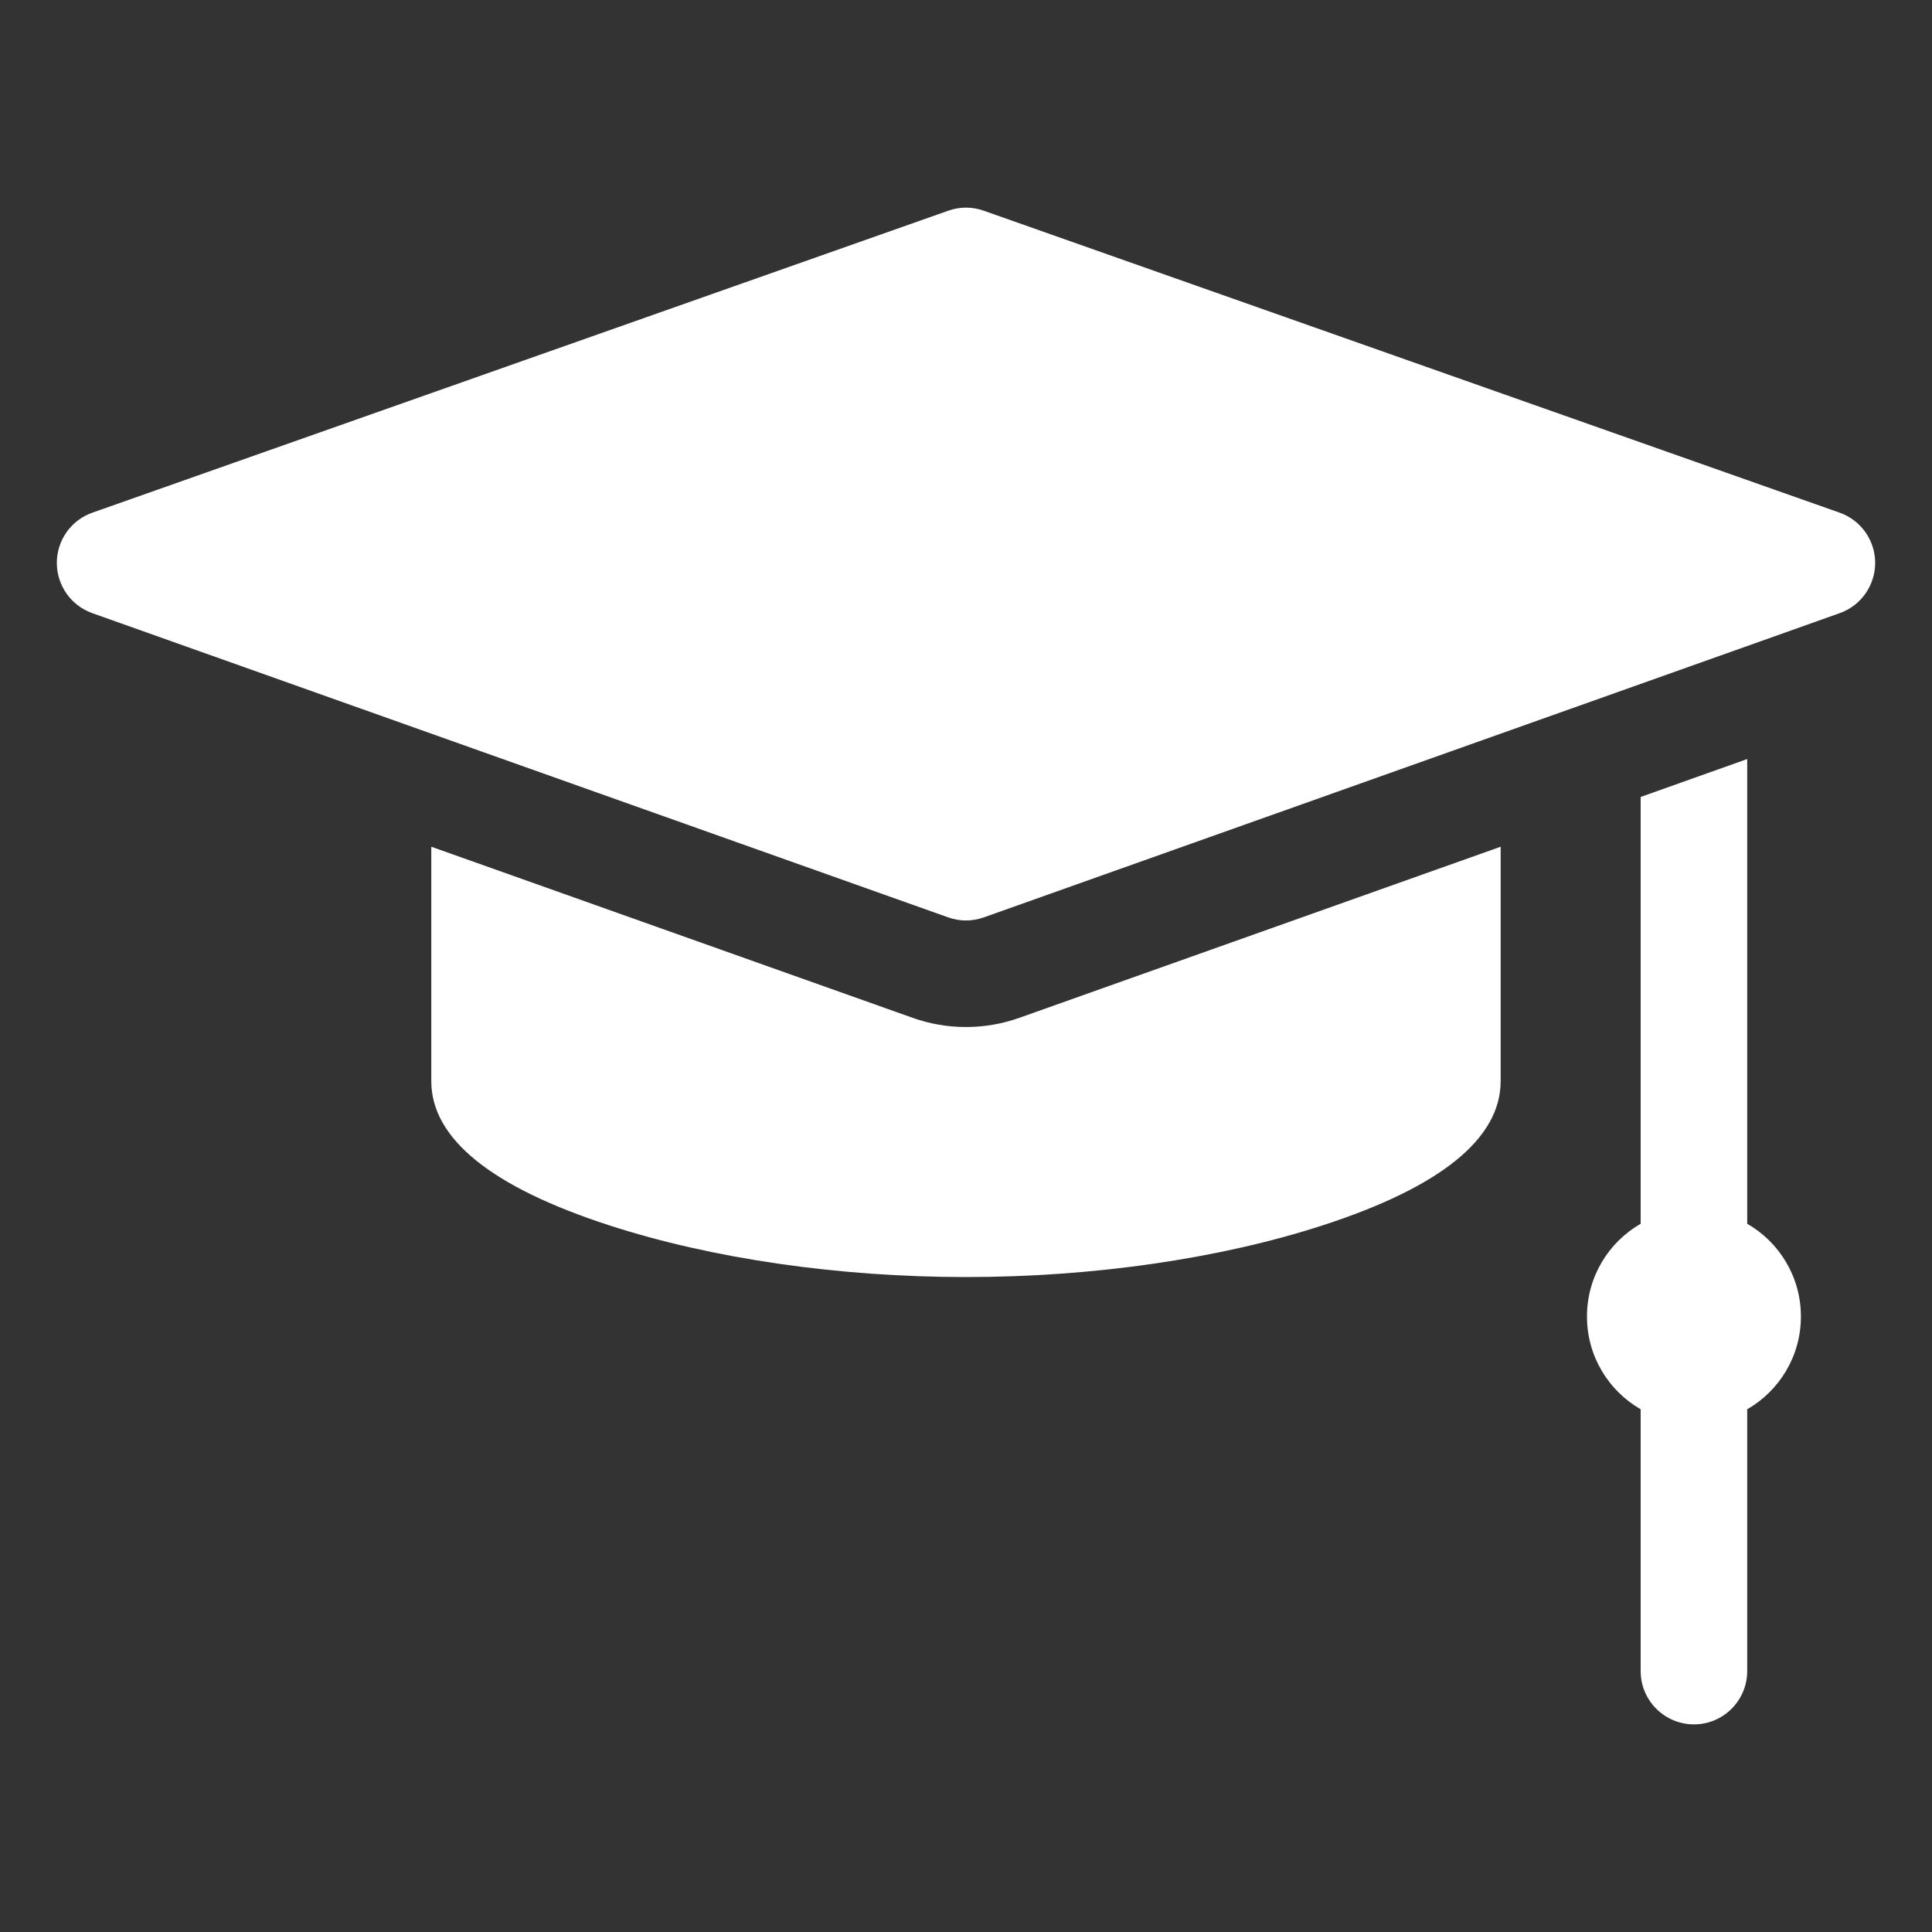
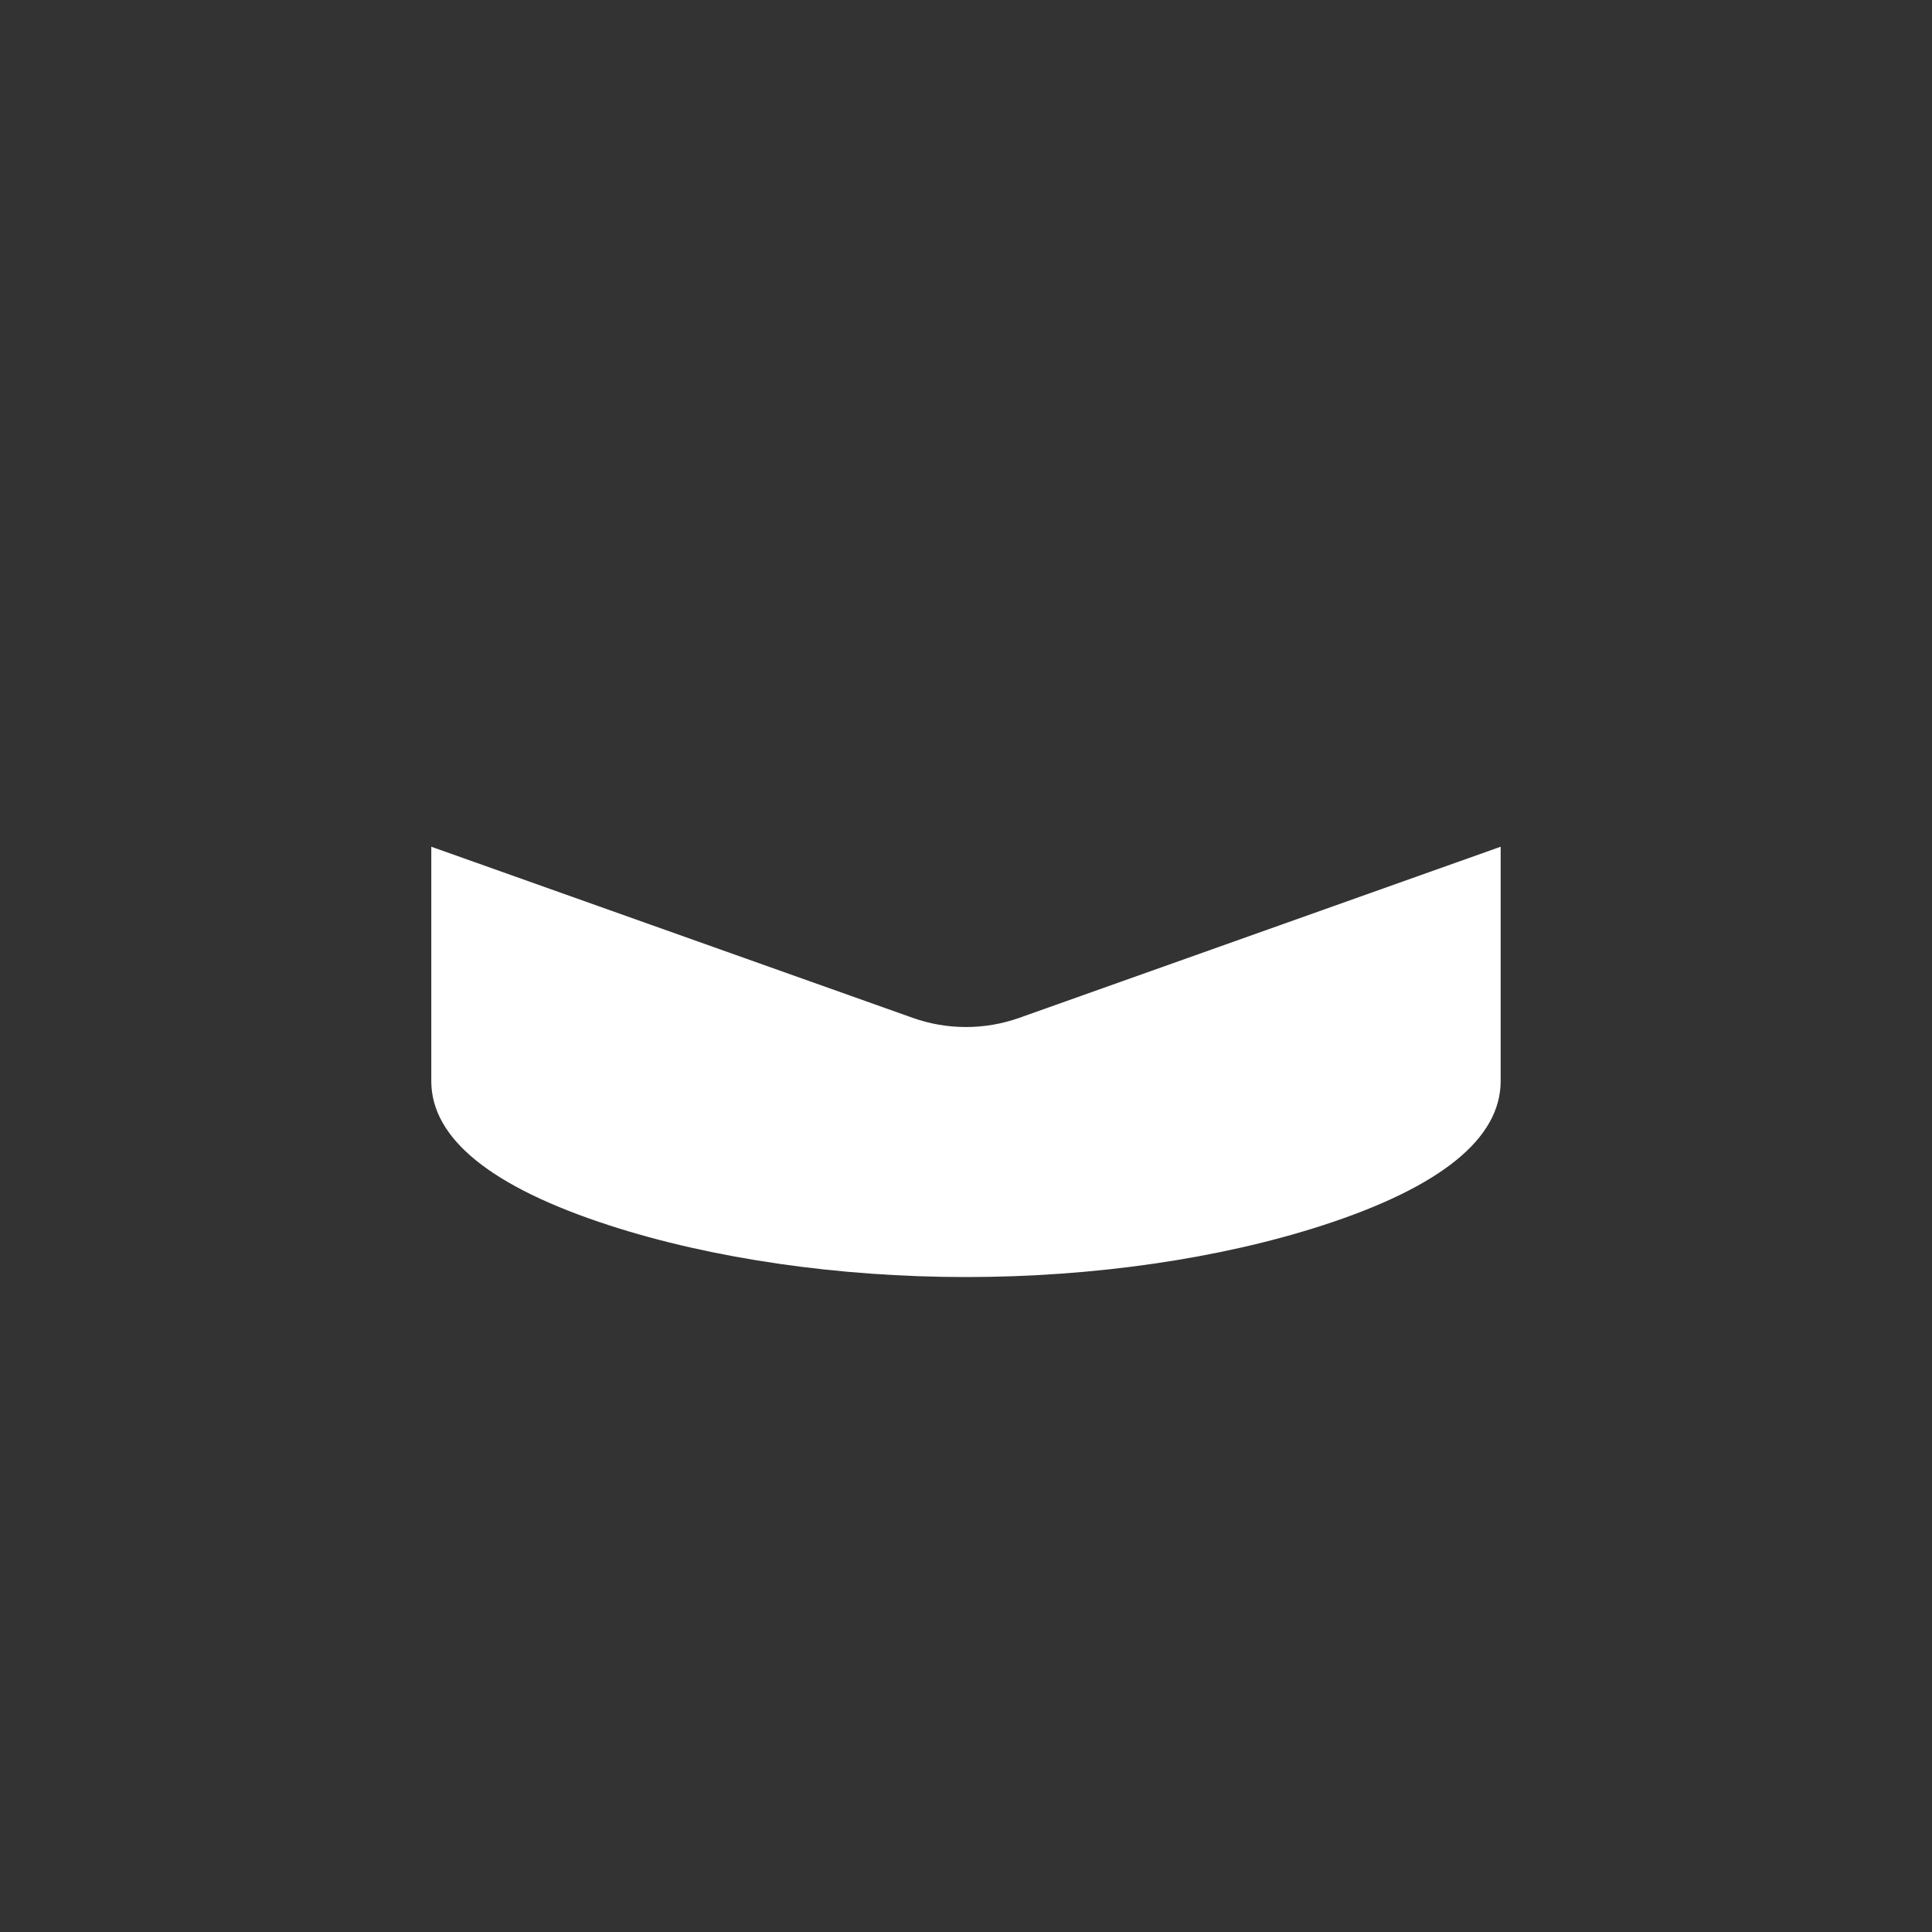
<svg xmlns="http://www.w3.org/2000/svg" width="34" height="34" viewBox="0 0 34 34" fill="none">
  <rect x="0" y="0" width="34" height="34" fill="#333333" stroke="none" />
  <g id="Component 12">
-     <path id="Vector" d="M32.374 9.022L17.312 3.708C17.11 3.636 16.89 3.636 16.688 3.708L1.626 9.022C1.251 9.154 1 9.508 1 9.905C1 10.302 1.249 10.657 1.623 10.79L16.686 16.144C16.788 16.18 16.894 16.199 17 16.199C17.106 16.199 17.212 16.18 17.314 16.144L32.377 10.79C32.751 10.657 33 10.302 33 9.905C32.999 9.508 32.749 9.154 32.374 9.022Z" fill="white" />
-     <path id="Vector_2" d="M30.748 21.536V13.358L28.873 14.025V21.536C28.308 21.861 27.928 22.47 27.928 23.169C27.928 23.867 28.308 24.476 28.873 24.801V29.408C28.873 29.926 29.293 30.346 29.811 30.346C30.328 30.346 30.748 29.926 30.748 29.408V24.801C31.313 24.476 31.693 23.867 31.693 23.169C31.693 22.47 31.313 21.861 30.748 21.536Z" fill="white" />
    <path id="Vector_3" d="M17 18.074C16.678 18.074 16.361 18.019 16.058 17.911L7.59 14.901V19.026C7.59 20.036 8.643 20.889 10.719 21.563C12.53 22.151 14.76 22.474 17 22.474C19.239 22.474 21.47 22.151 23.28 21.563C25.356 20.889 26.409 20.036 26.409 19.026V14.901L17.942 17.911C17.638 18.019 17.321 18.074 17 18.074Z" fill="white" />
  </g>
</svg>